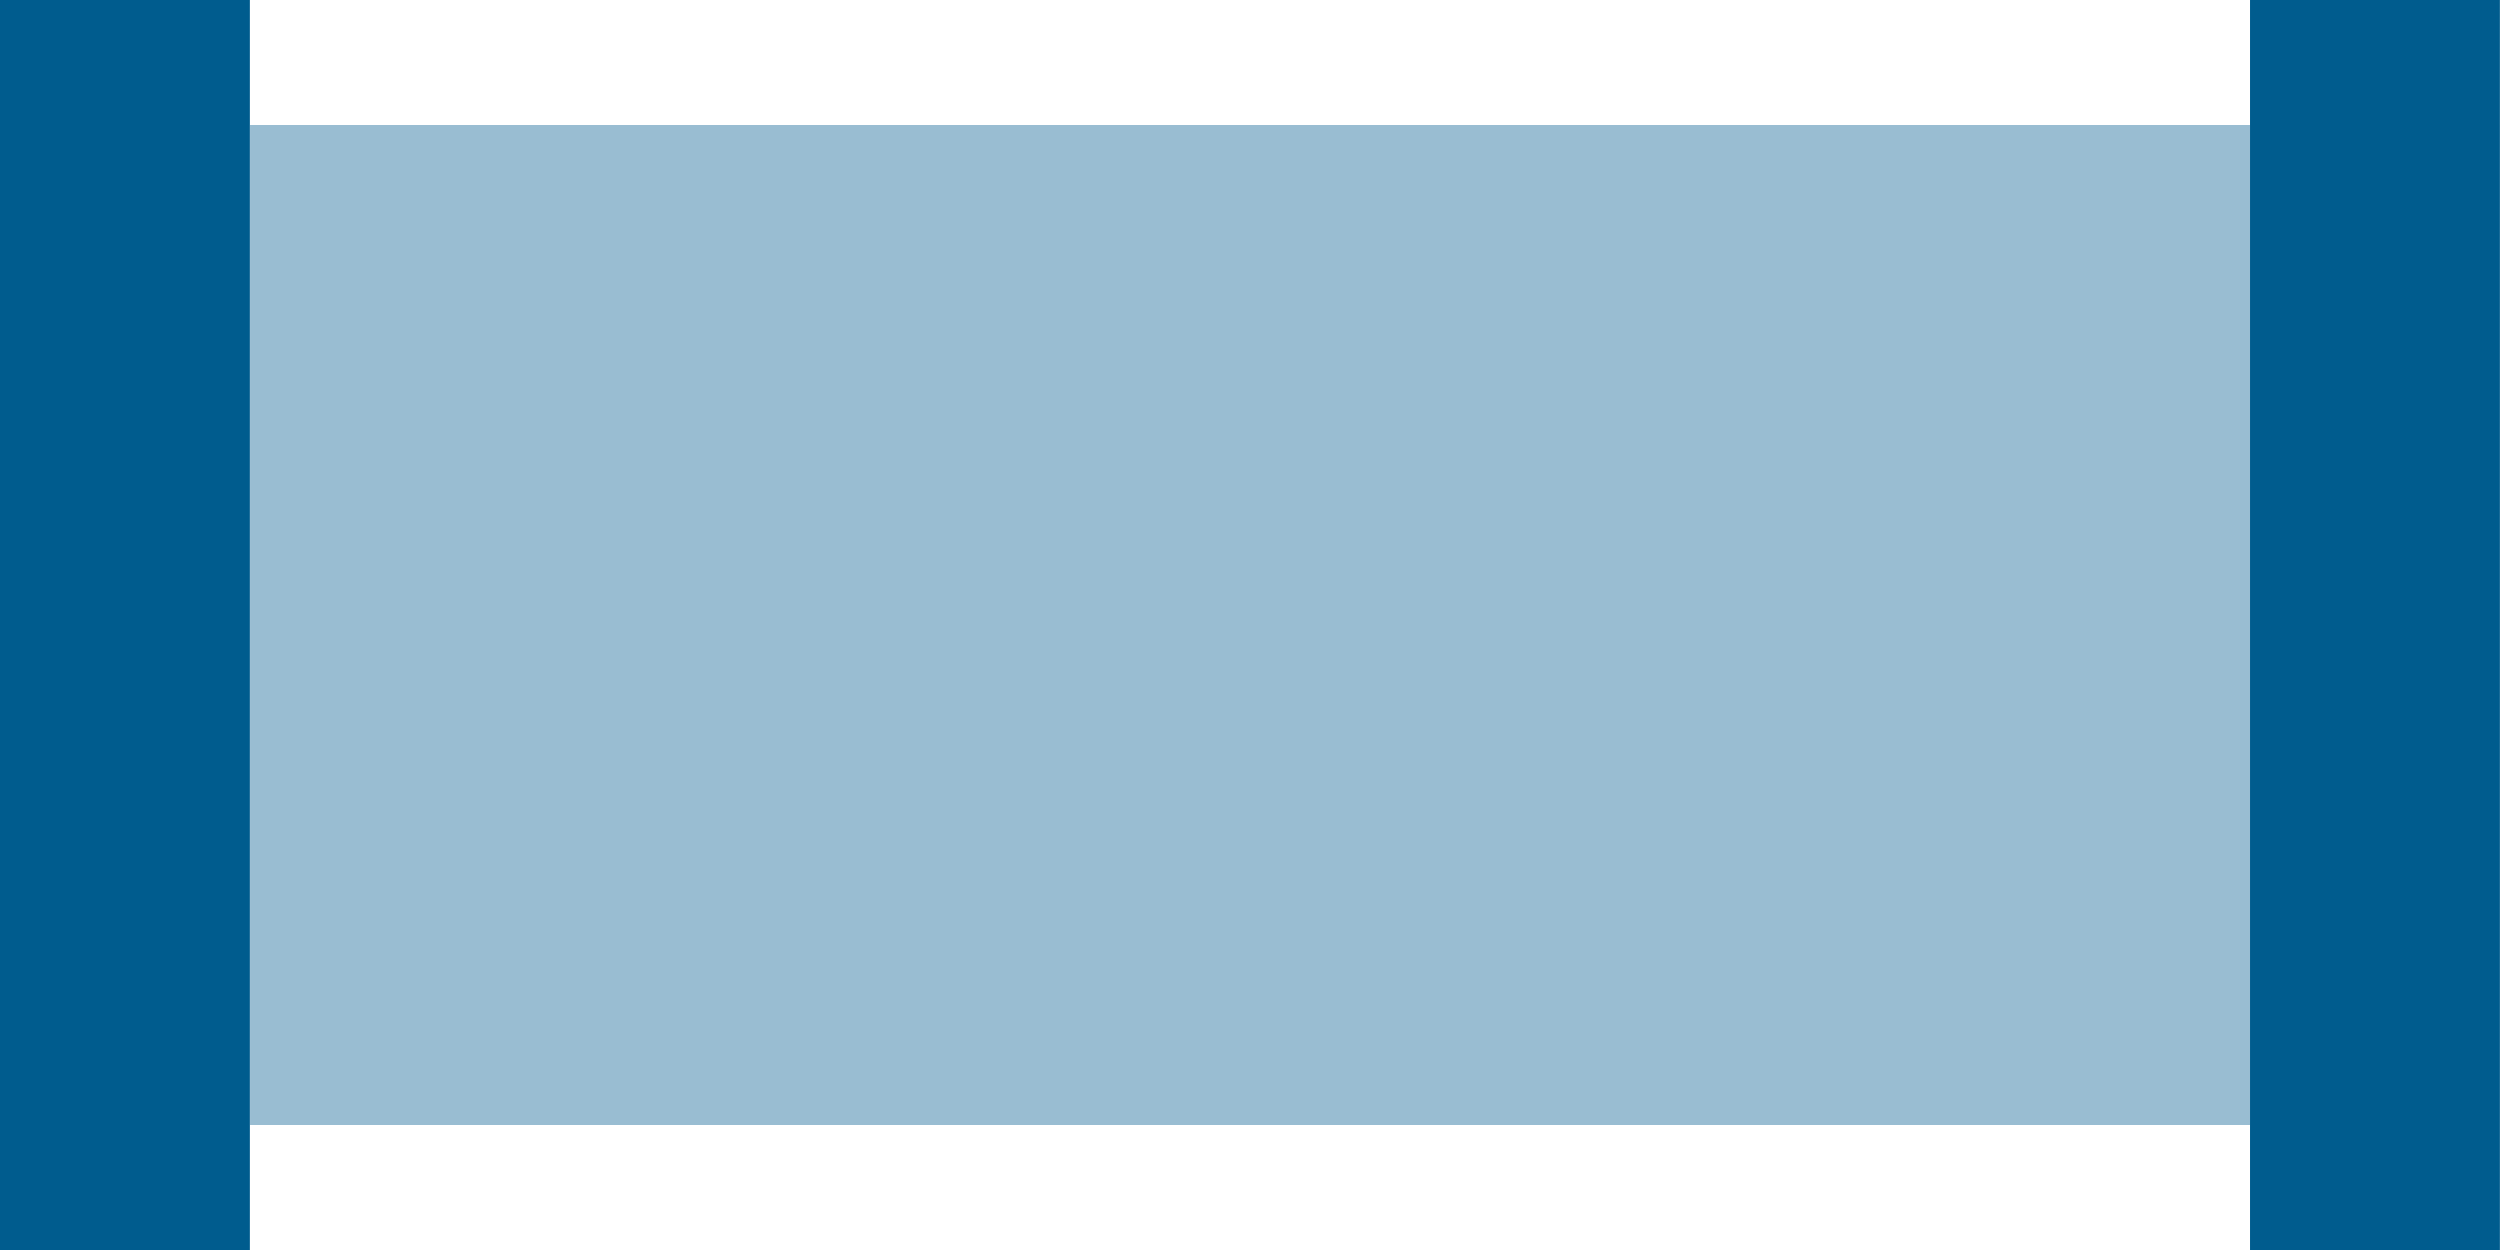
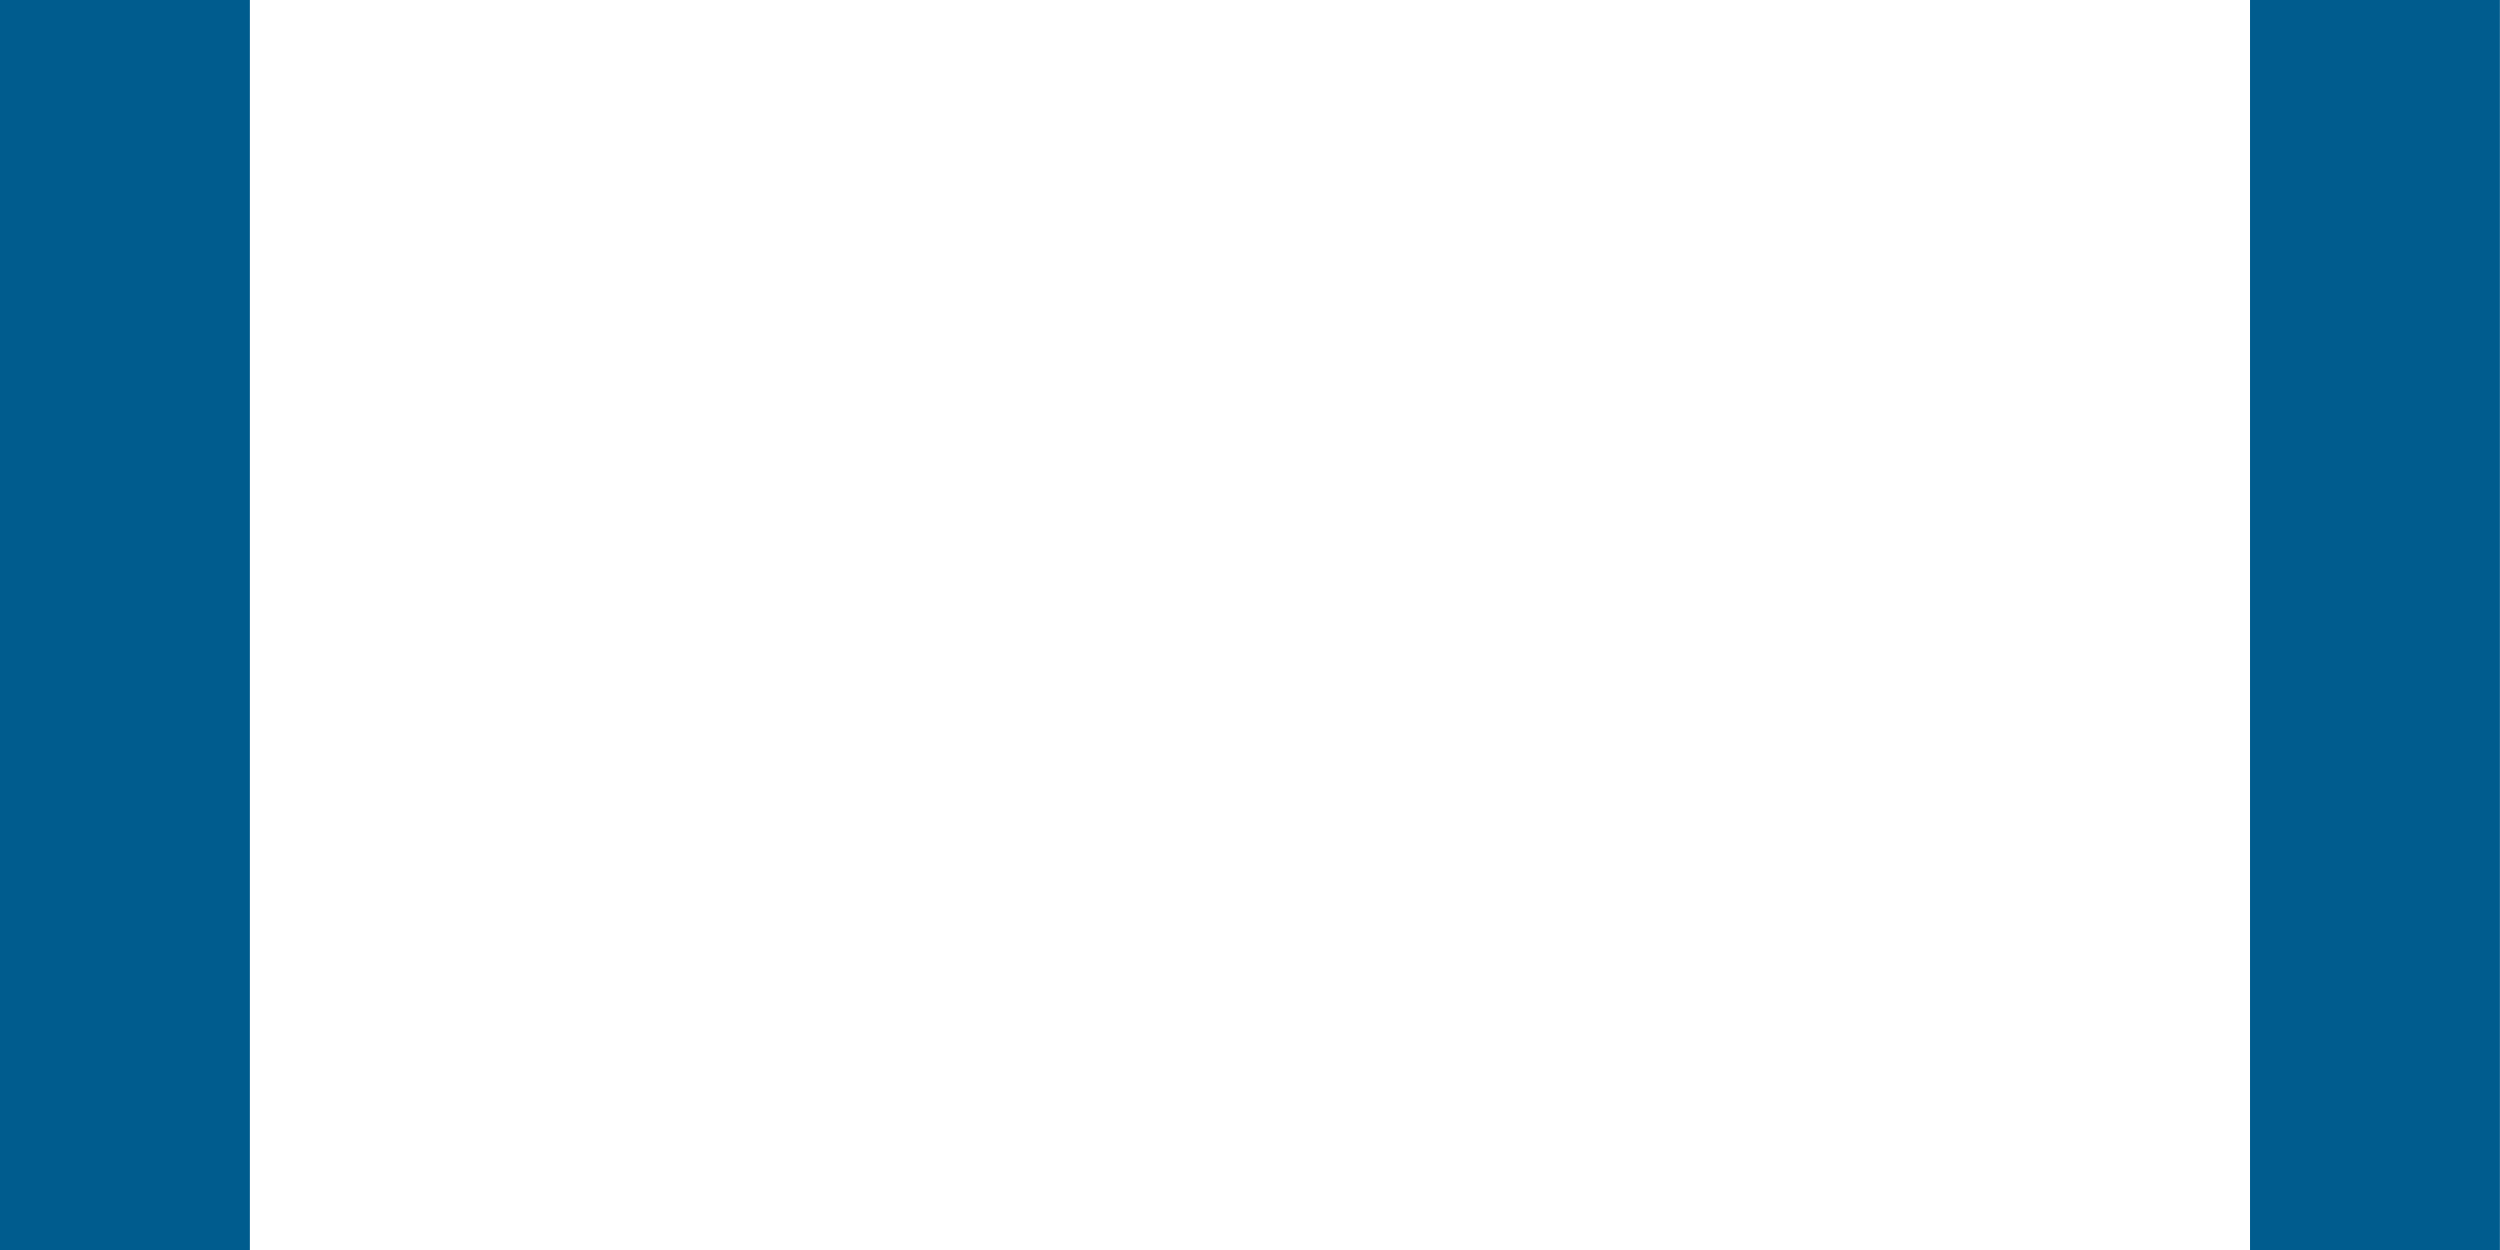
<svg xmlns="http://www.w3.org/2000/svg" width="70.036" height="35.018" viewBox="0 0 70.036 35.018">
  <g id="Raggruppa_1126" data-name="Raggruppa 1126" transform="translate(0 -96)">
-     <path id="Tracciato_1050" data-name="Tracciato 1050" d="M64,128v28.015h56.029V128Z" transform="translate(-56.996 -28.498)" fill="#005c8e" opacity="0.4" />
    <path id="Tracciato_1051" data-name="Tracciato 1051" d="M7,99.5V96H0v35.018H7V99.5Zm63.033,0V96h-7v35.018h7V99.5Z" fill="#005c8e" />
  </g>
</svg>